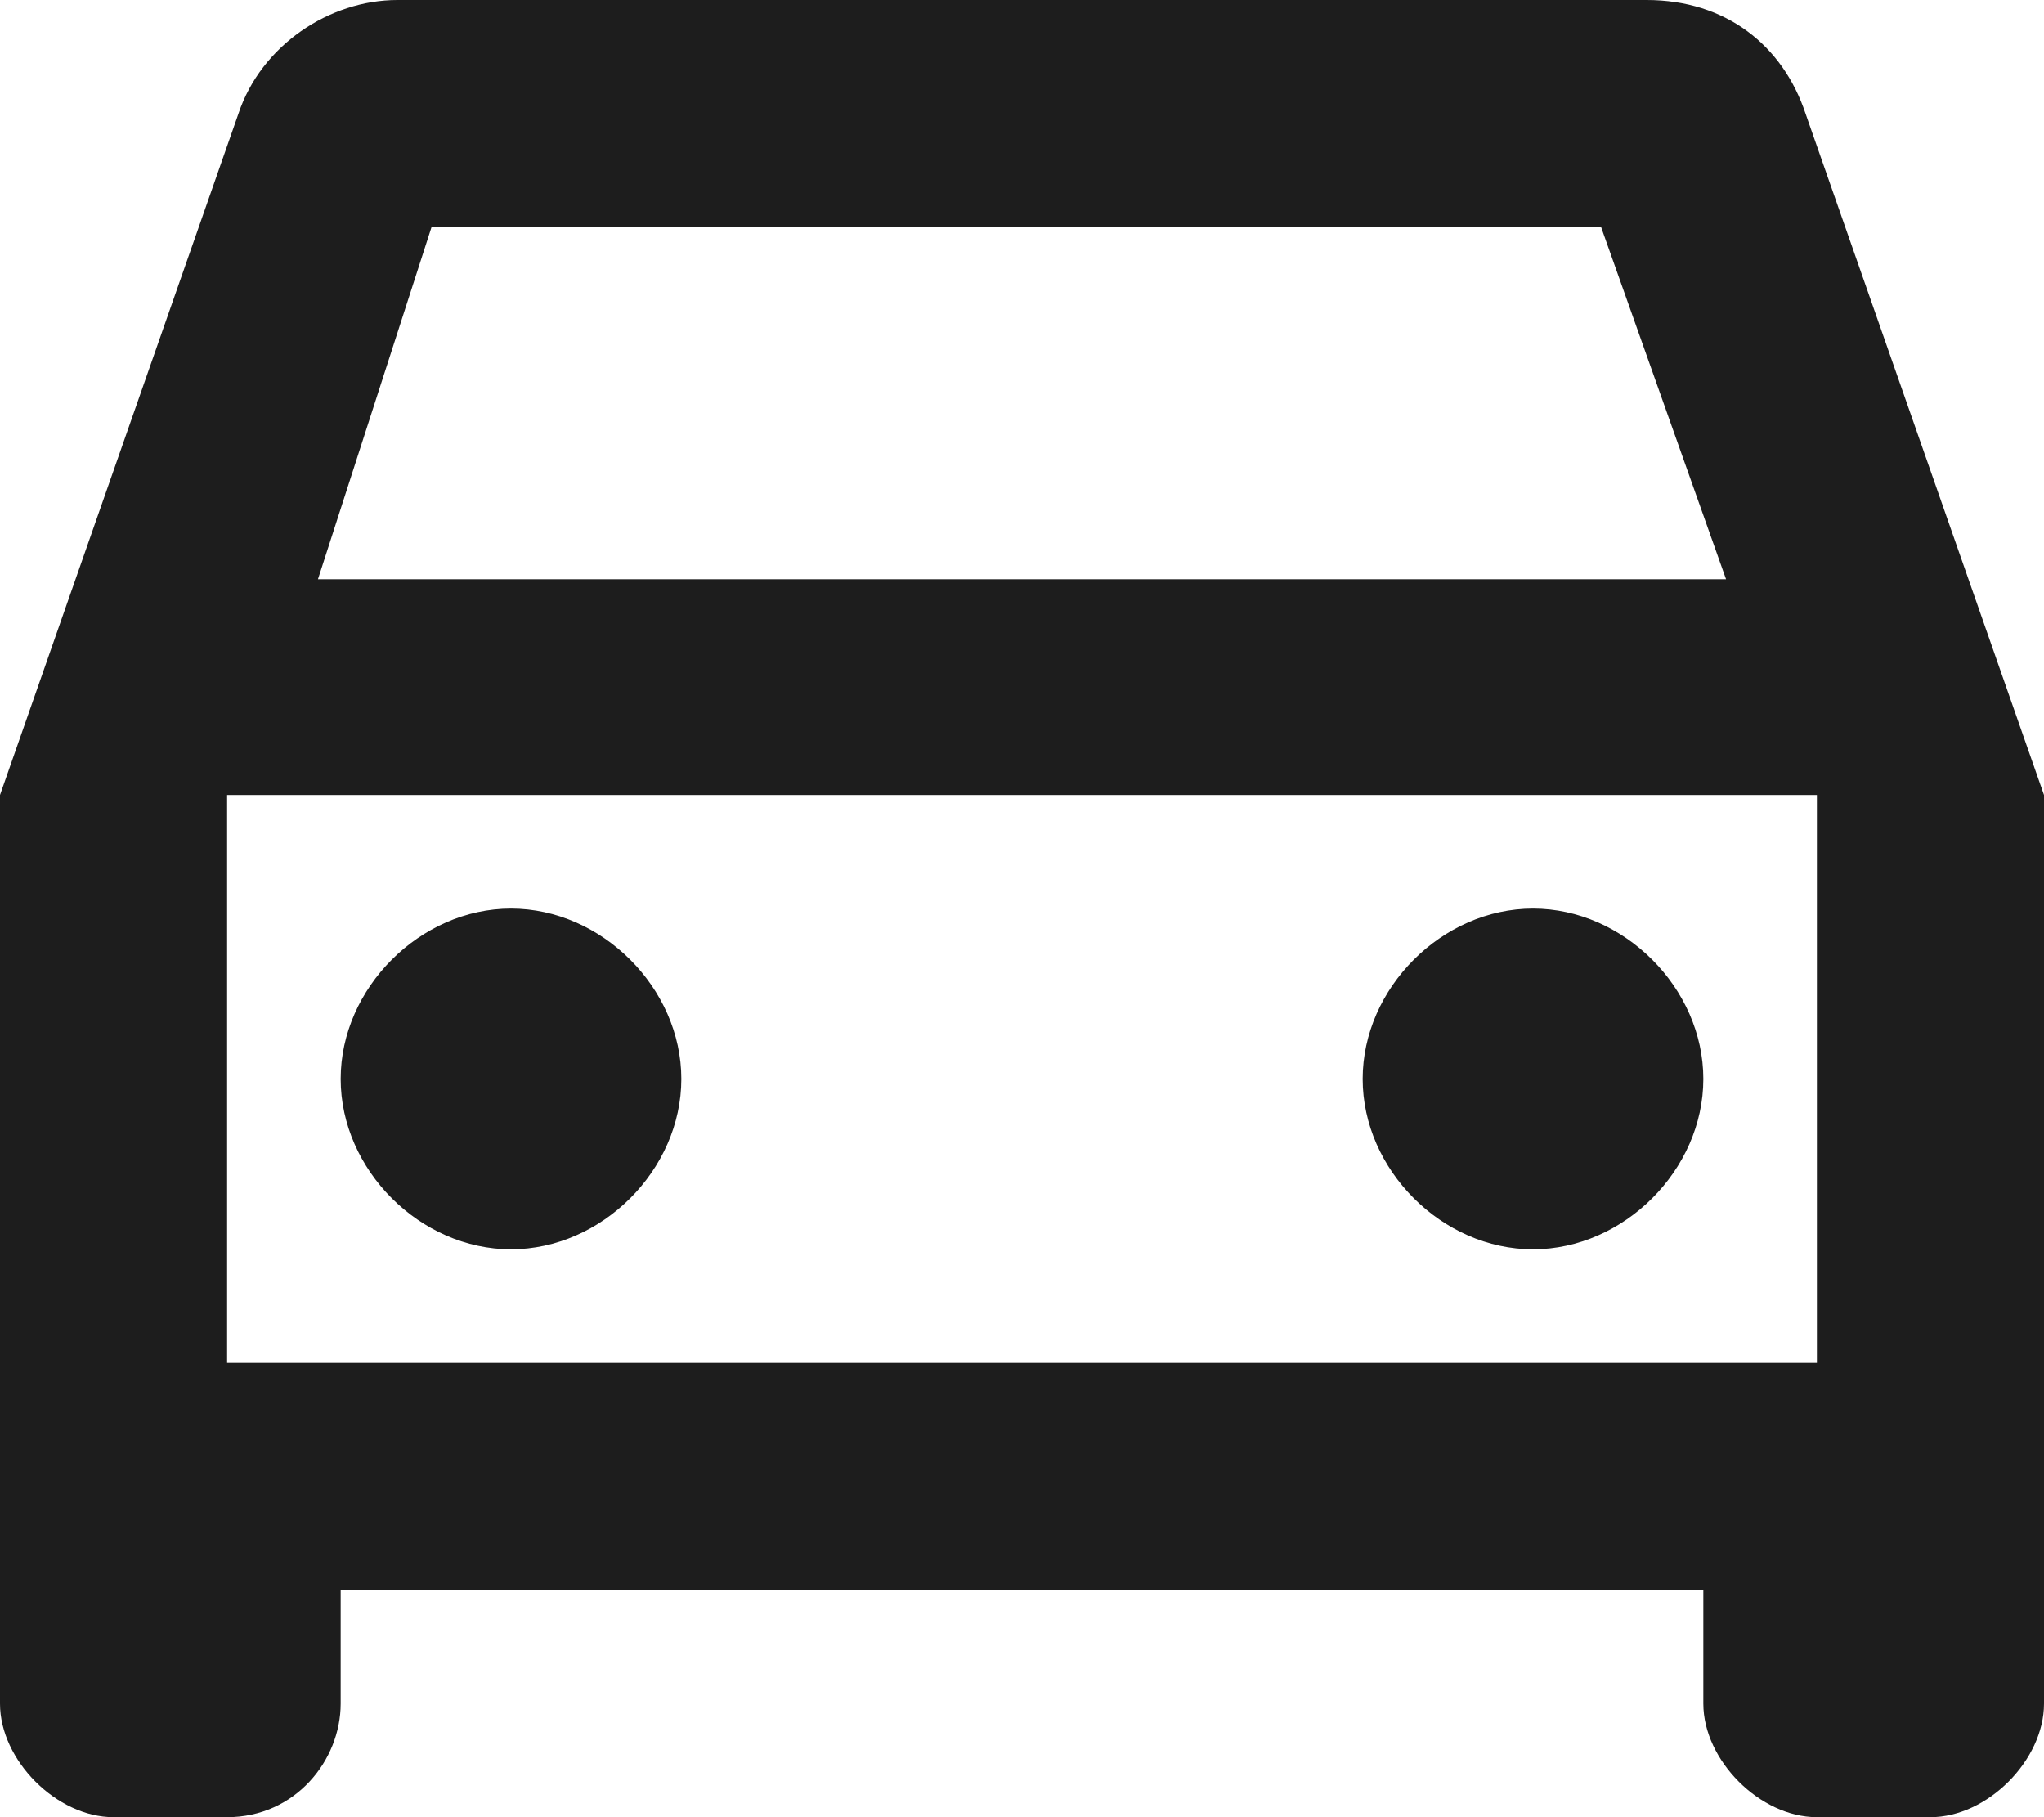
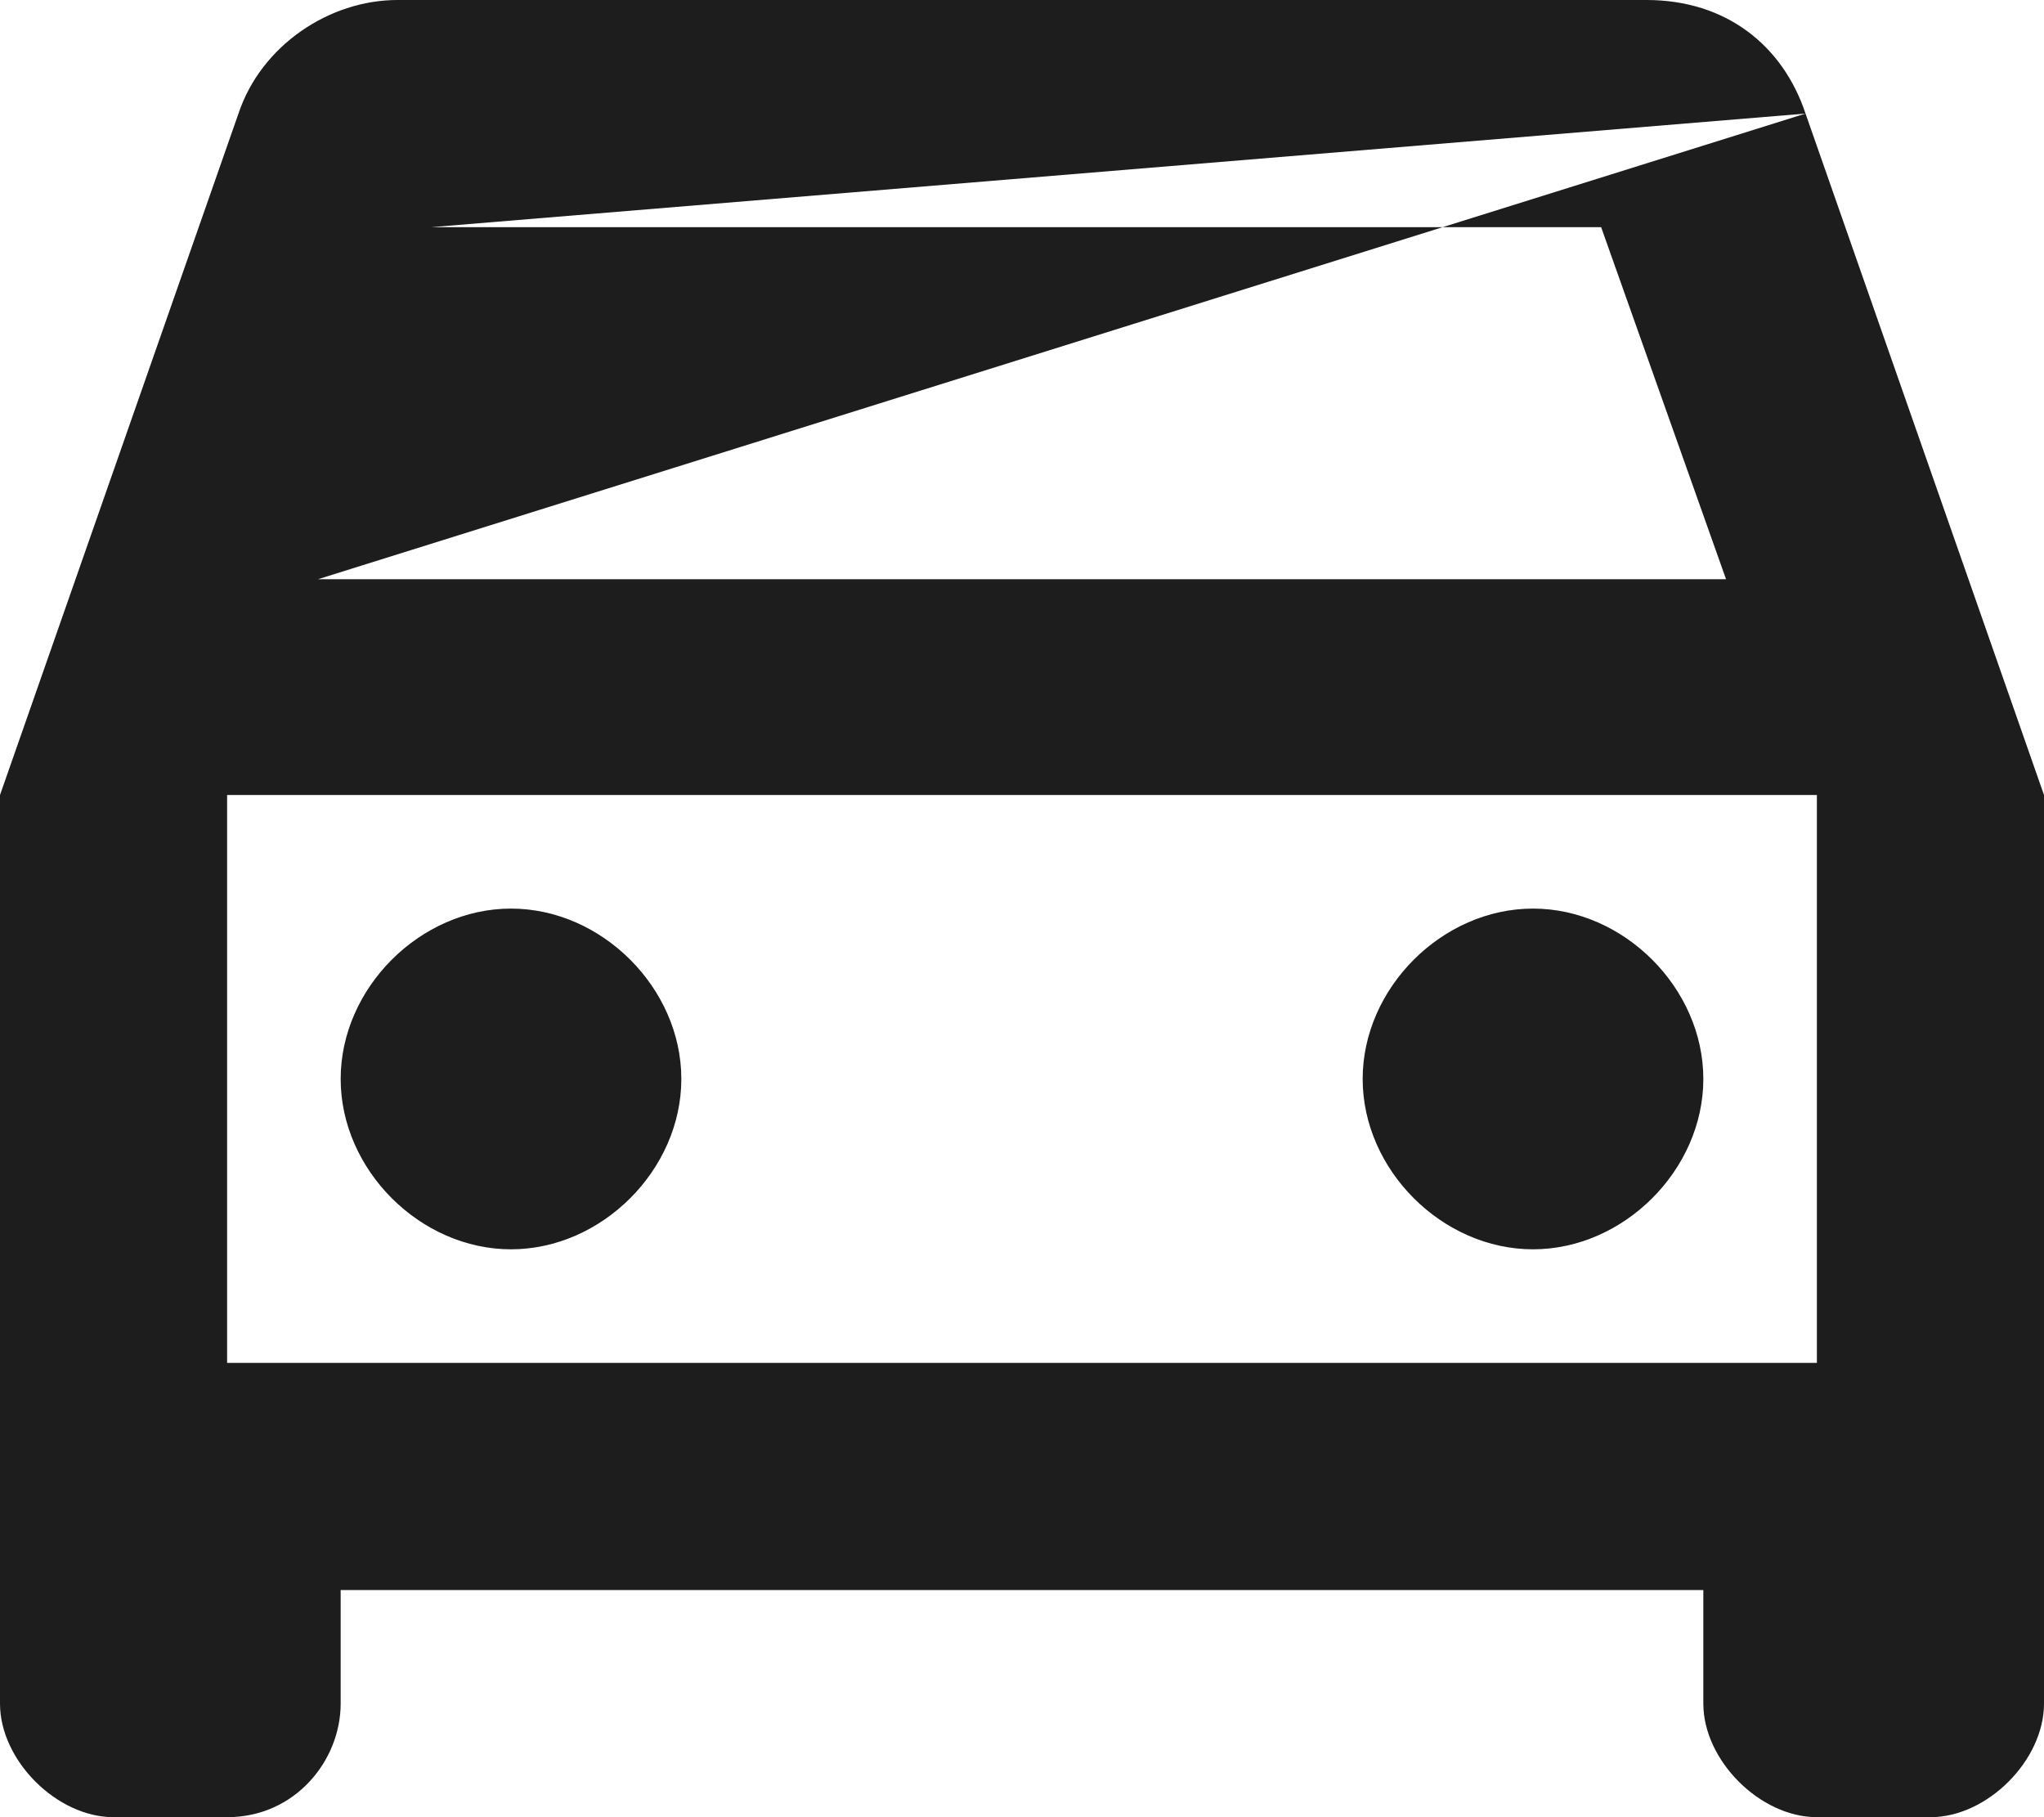
<svg xmlns="http://www.w3.org/2000/svg" version="1.1" id="Layer_1" x="0px" y="0px" viewBox="0 0 18 16" style="enable-background:new 0 0 18 16;" xml:space="preserve">
-   <path style="fill-rule:evenodd;clip-rule:evenodd;fill:#1D1D1D;" d="M15.9,1L18,7v8c0,0.5-0.5,1-1,1  h-1c-0.5,0-1-0.5-1-1v-1H3v1c0,0.5-0.4,1-1,1H1c-0.5,0-1-0.5-1-1V7l2.1-6c0.2-0.6,0.8-1,1.4-1h11C15.2,0,15.7,0.4,15.9,1z M3.8,2  L2.8,5.1h12.4L14.1,2H3.8z M16,12V7H2v5H16z M4.5,11C3.7,11,3,10.3,3,9.5S3.7,8,4.5,8S6,8.7,6,9.5S5.3,11,4.5,11z M13.5,11  c-0.8,0-1.5-0.7-1.5-1.5S12.7,8,13.5,8C14.3,8,15,8.7,15,9.5S14.3,11,13.5,11z" />
+   <path style="fill-rule:evenodd;clip-rule:evenodd;fill:#1D1D1D;" d="M15.9,1L18,7v8c0,0.5-0.5,1-1,1  h-1c-0.5,0-1-0.5-1-1v-1H3v1c0,0.5-0.4,1-1,1H1c-0.5,0-1-0.5-1-1V7l2.1-6c0.2-0.6,0.8-1,1.4-1h11C15.2,0,15.7,0.4,15.9,1z L2.8,5.1h12.4L14.1,2H3.8z M16,12V7H2v5H16z M4.5,11C3.7,11,3,10.3,3,9.5S3.7,8,4.5,8S6,8.7,6,9.5S5.3,11,4.5,11z M13.5,11  c-0.8,0-1.5-0.7-1.5-1.5S12.7,8,13.5,8C14.3,8,15,8.7,15,9.5S14.3,11,13.5,11z" />
</svg>